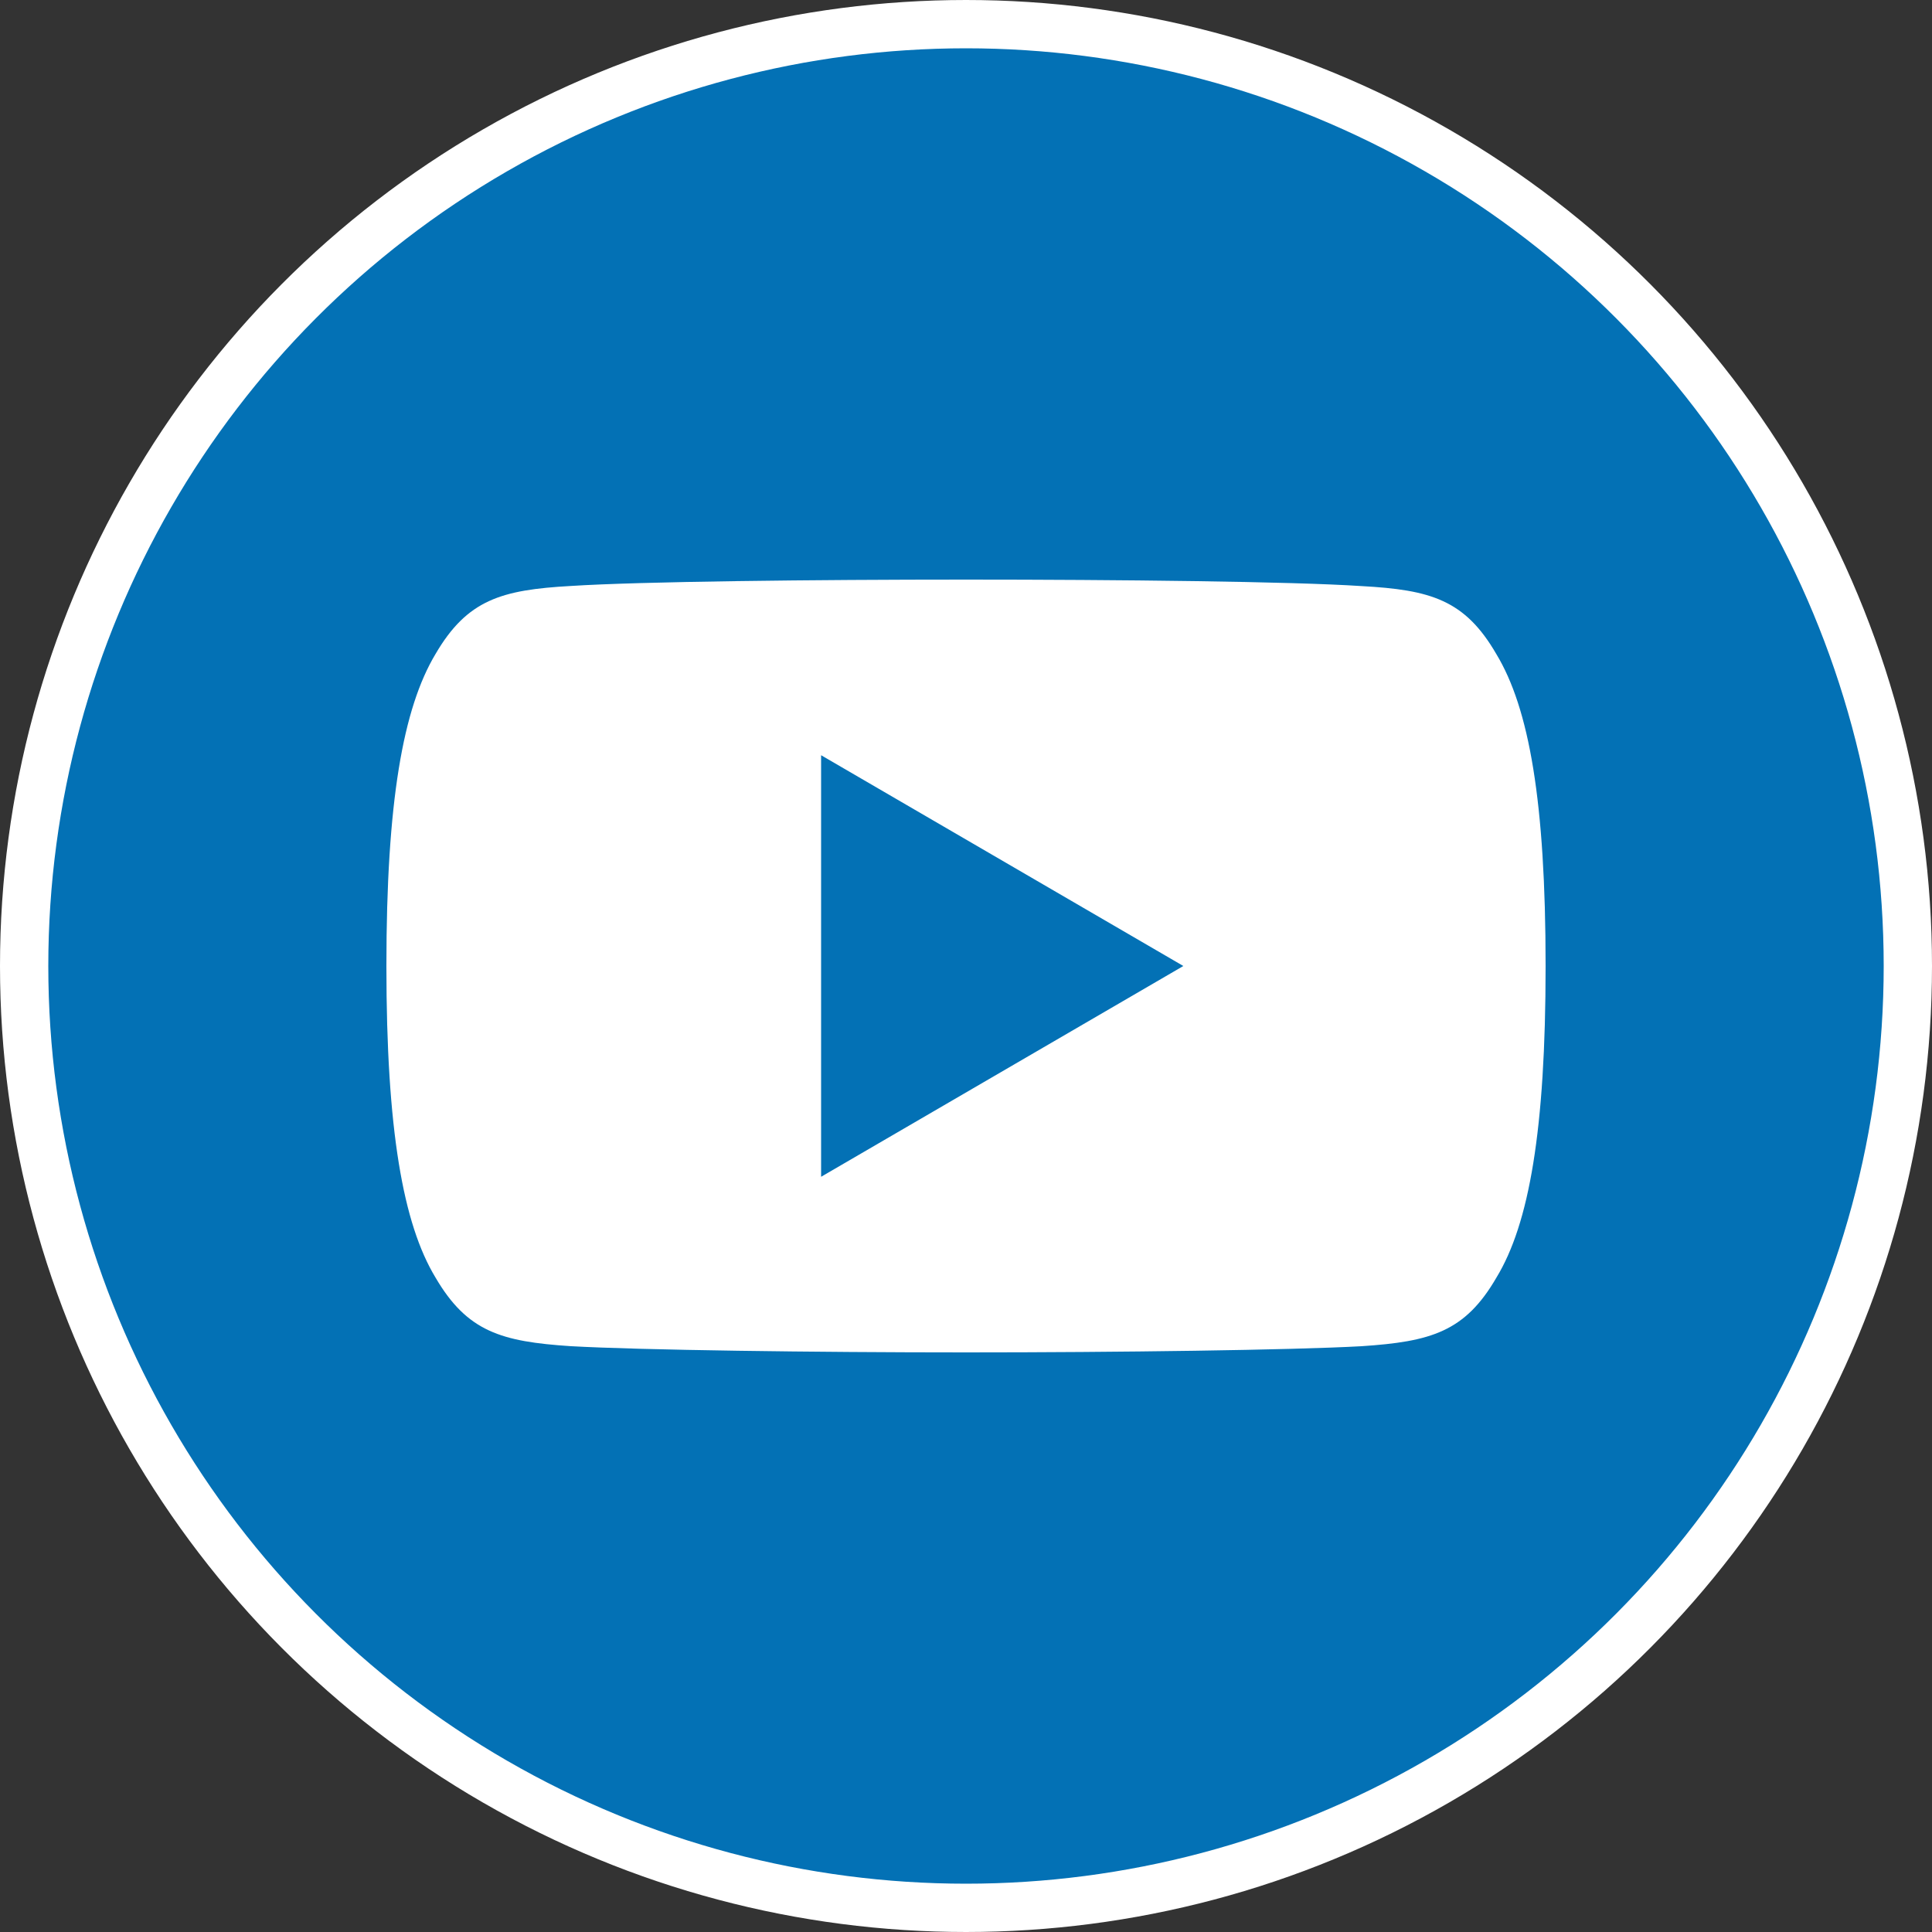
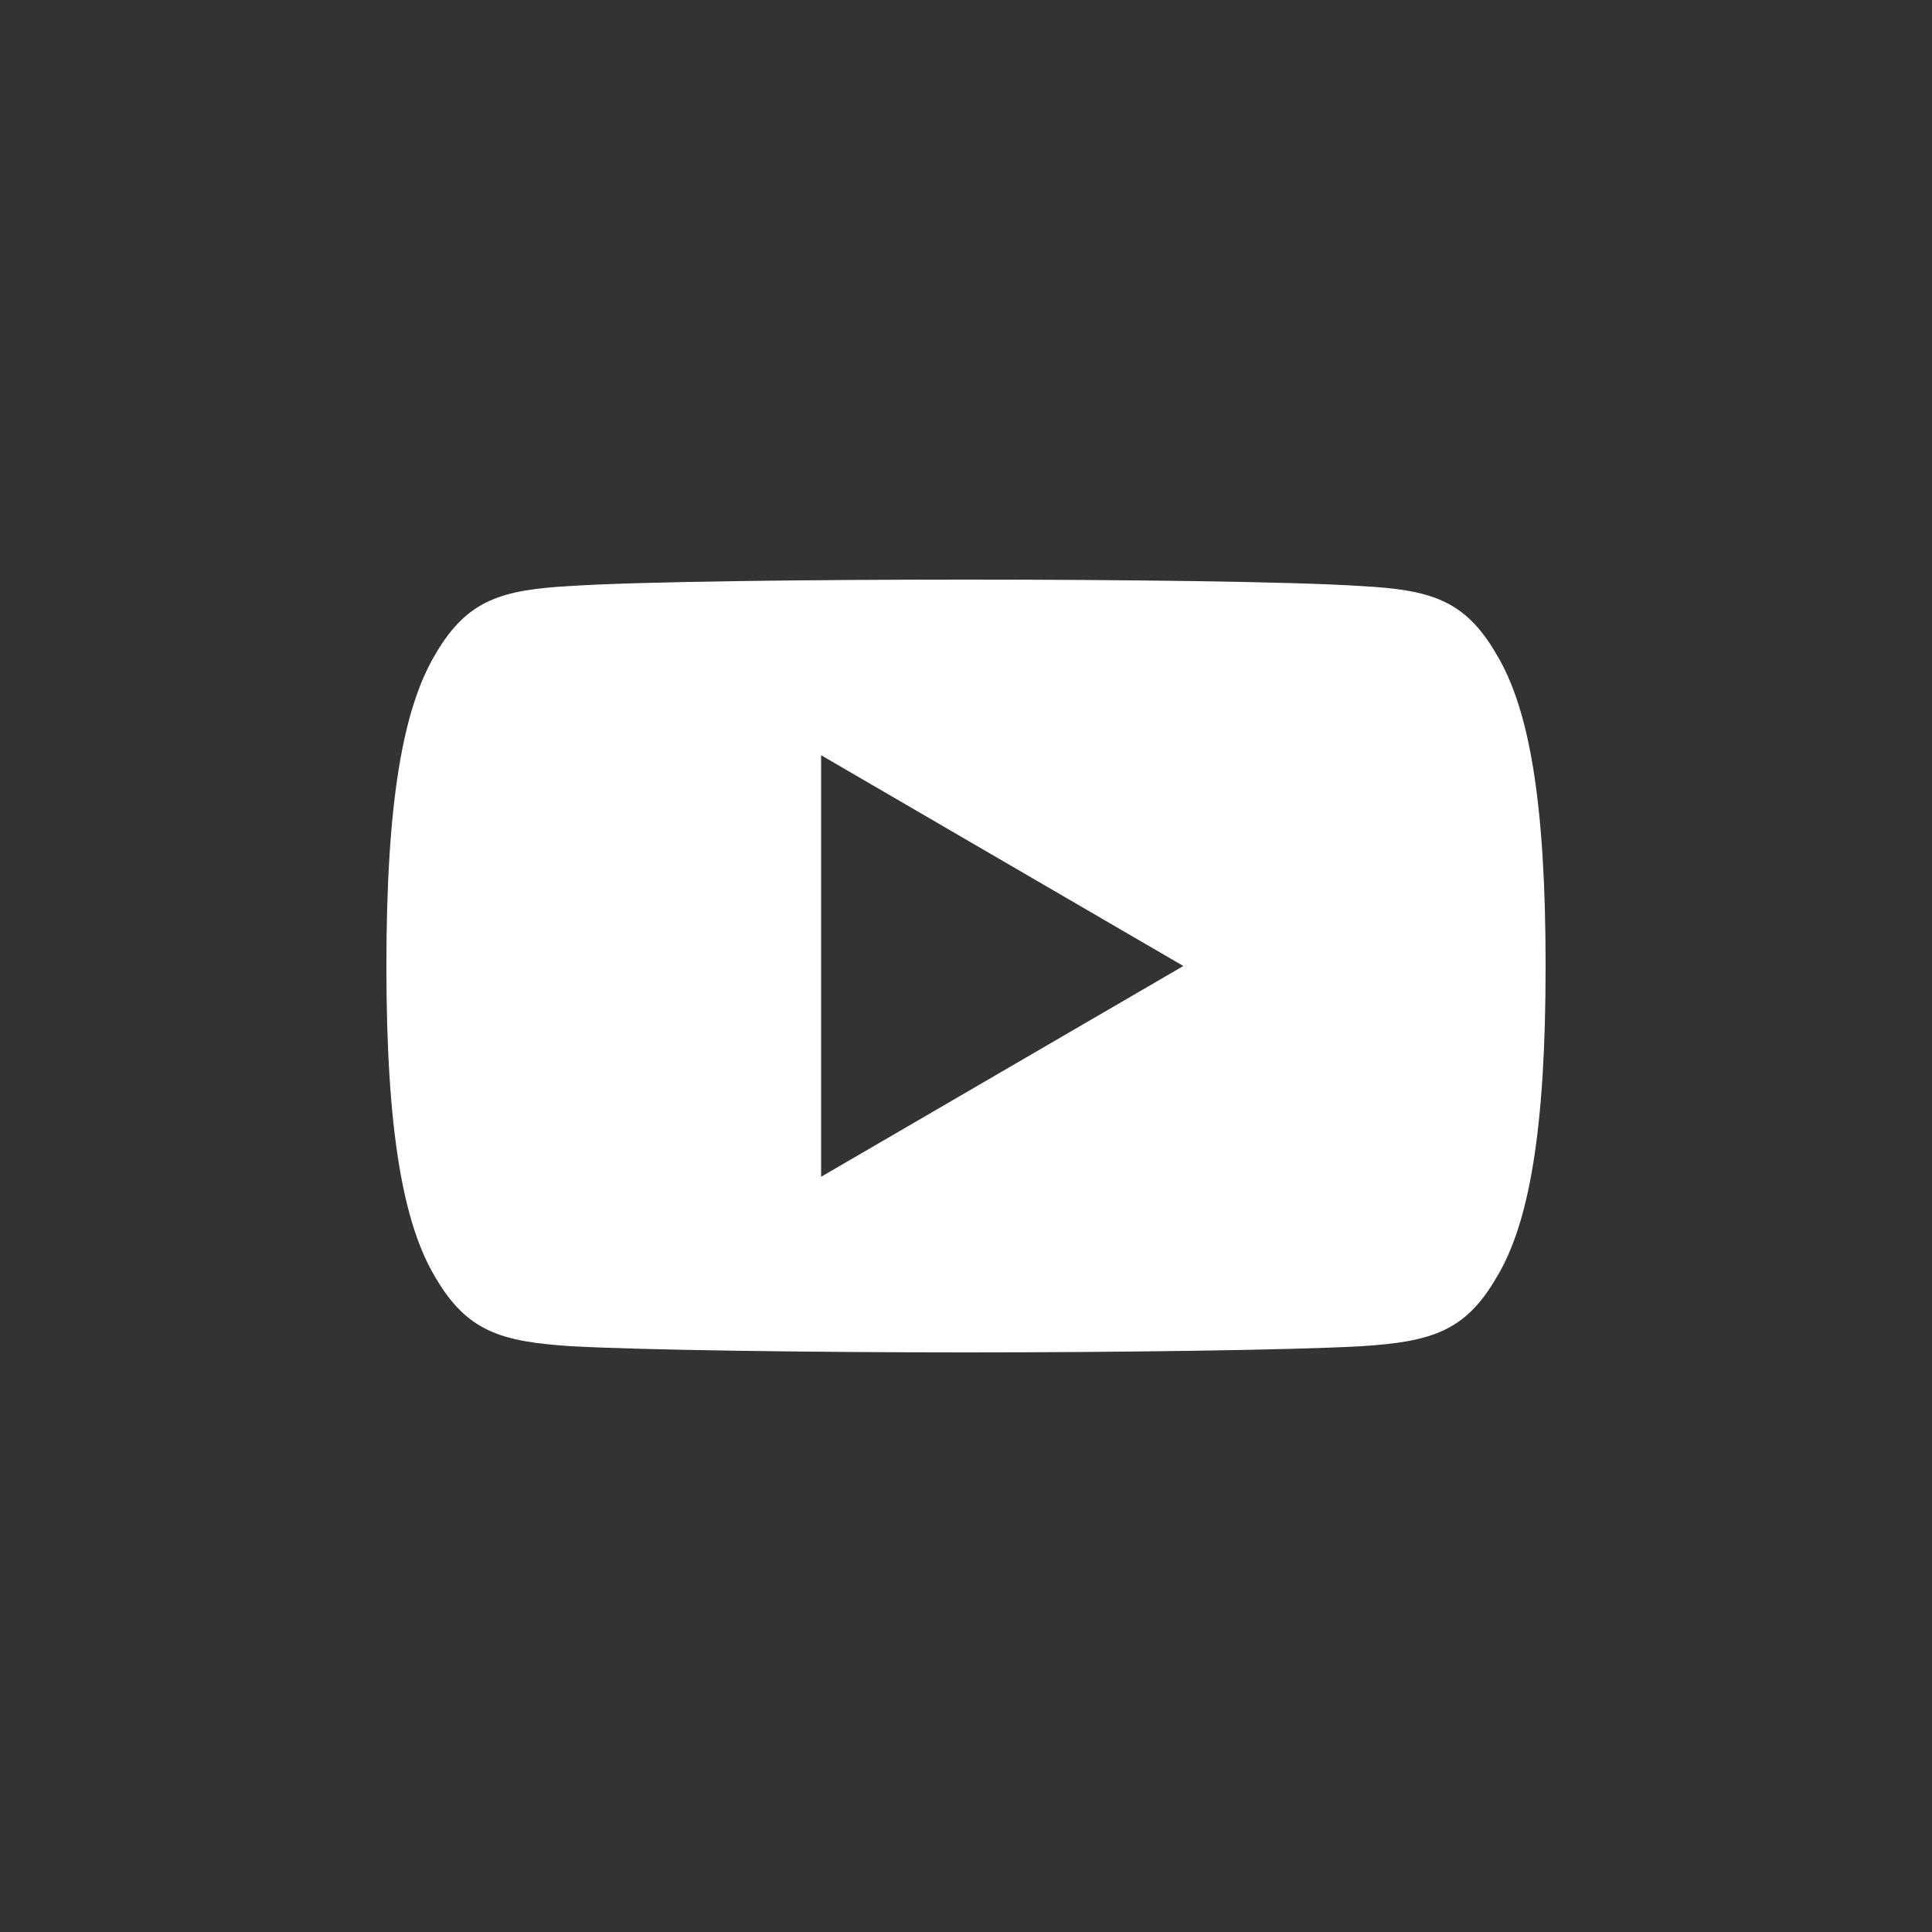
<svg xmlns="http://www.w3.org/2000/svg" width="40px" height="40px" viewBox="0 0 40 40" version="1.1">
  <rect x="0" y="0" width="40" height="40" fill="#333333" stroke="none" />
  <title>9D288D7E-CE6F-4B5C-9E85-86E34309B994</title>
  <g id="Guides" stroke="none" stroke-width="1" fill="#0371B5" fill-rule="evenodd">
    <g id="0.0-PING-Styleguide" transform="translate(-287, -11470)">
      <g id="10-Icons" transform="translate(0, 11161)">
        <g id="Youtube" transform="translate(287, 309)">
-           <circle id="Oval-Copy-3" stroke="#FFFFFF" cx="20" cy="20" r="19.5" />
          <g id="youtube" transform="translate(8, 12)" fill="#FFFFFF" fill-rule="nonzero">
            <path d="M22.98,1.542 C22.329,0.419 21.622,0.212 20.184,0.134 C18.747,0.039 15.133,0 12.003,0 C8.867,0 5.252,0.039 3.816,0.132 C2.381,0.212 1.673,0.417 1.016,1.542 C0.345,2.663 0,4.595 0,7.996 C0,7.999 0,8 0,8 C0,8.003 0,8.004 0,8.004 L0,8.007 C0,11.393 0.345,13.34 1.016,14.449 C1.673,15.572 2.379,15.776 3.814,15.871 C5.252,15.952 8.867,16 12.003,16 C15.133,16 18.747,15.952 20.186,15.872 C21.624,15.777 22.331,15.574 22.982,14.451 C23.658,13.341 24,11.395 24,8.009 C24,8.009 24,8.004 24,8.001 C24,8.001 24,7.999 24,7.997 C24,4.595 23.658,2.663 22.98,1.542 Z M9,12.364 L9,3.636 L16.5,8 L9,12.364 Z" id="Shape" />
          </g>
        </g>
      </g>
    </g>
  </g>
</svg>